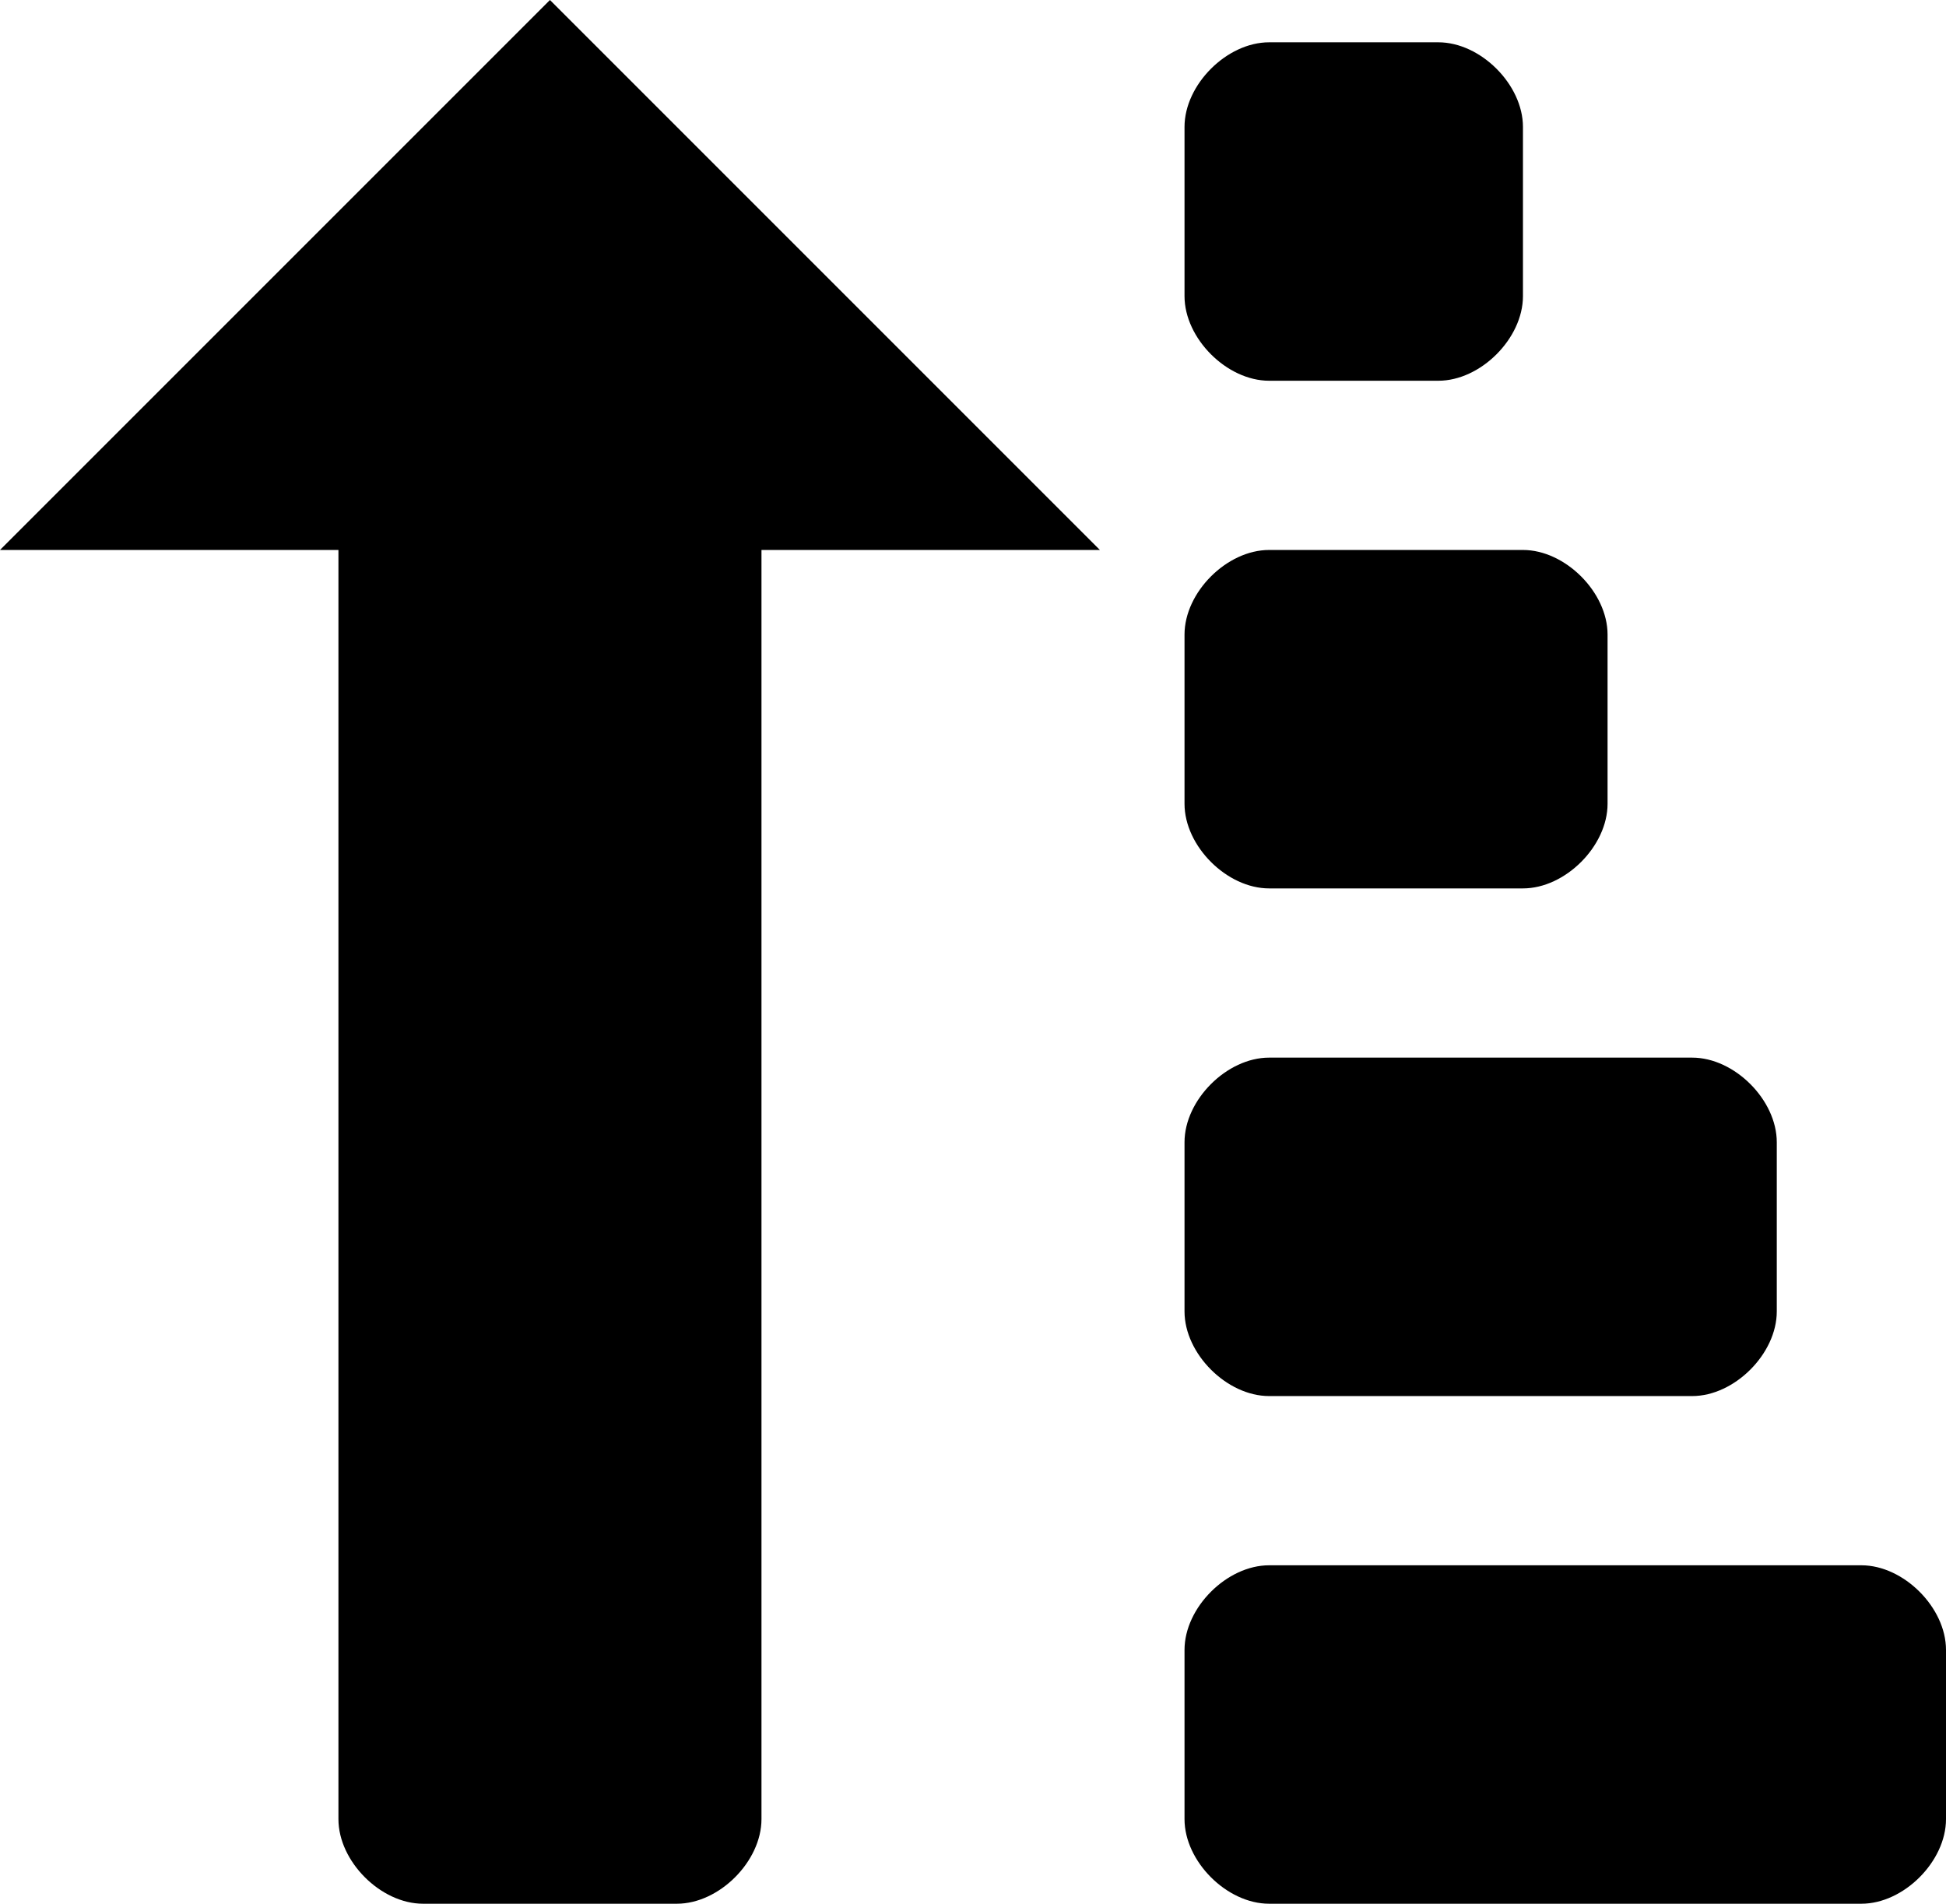
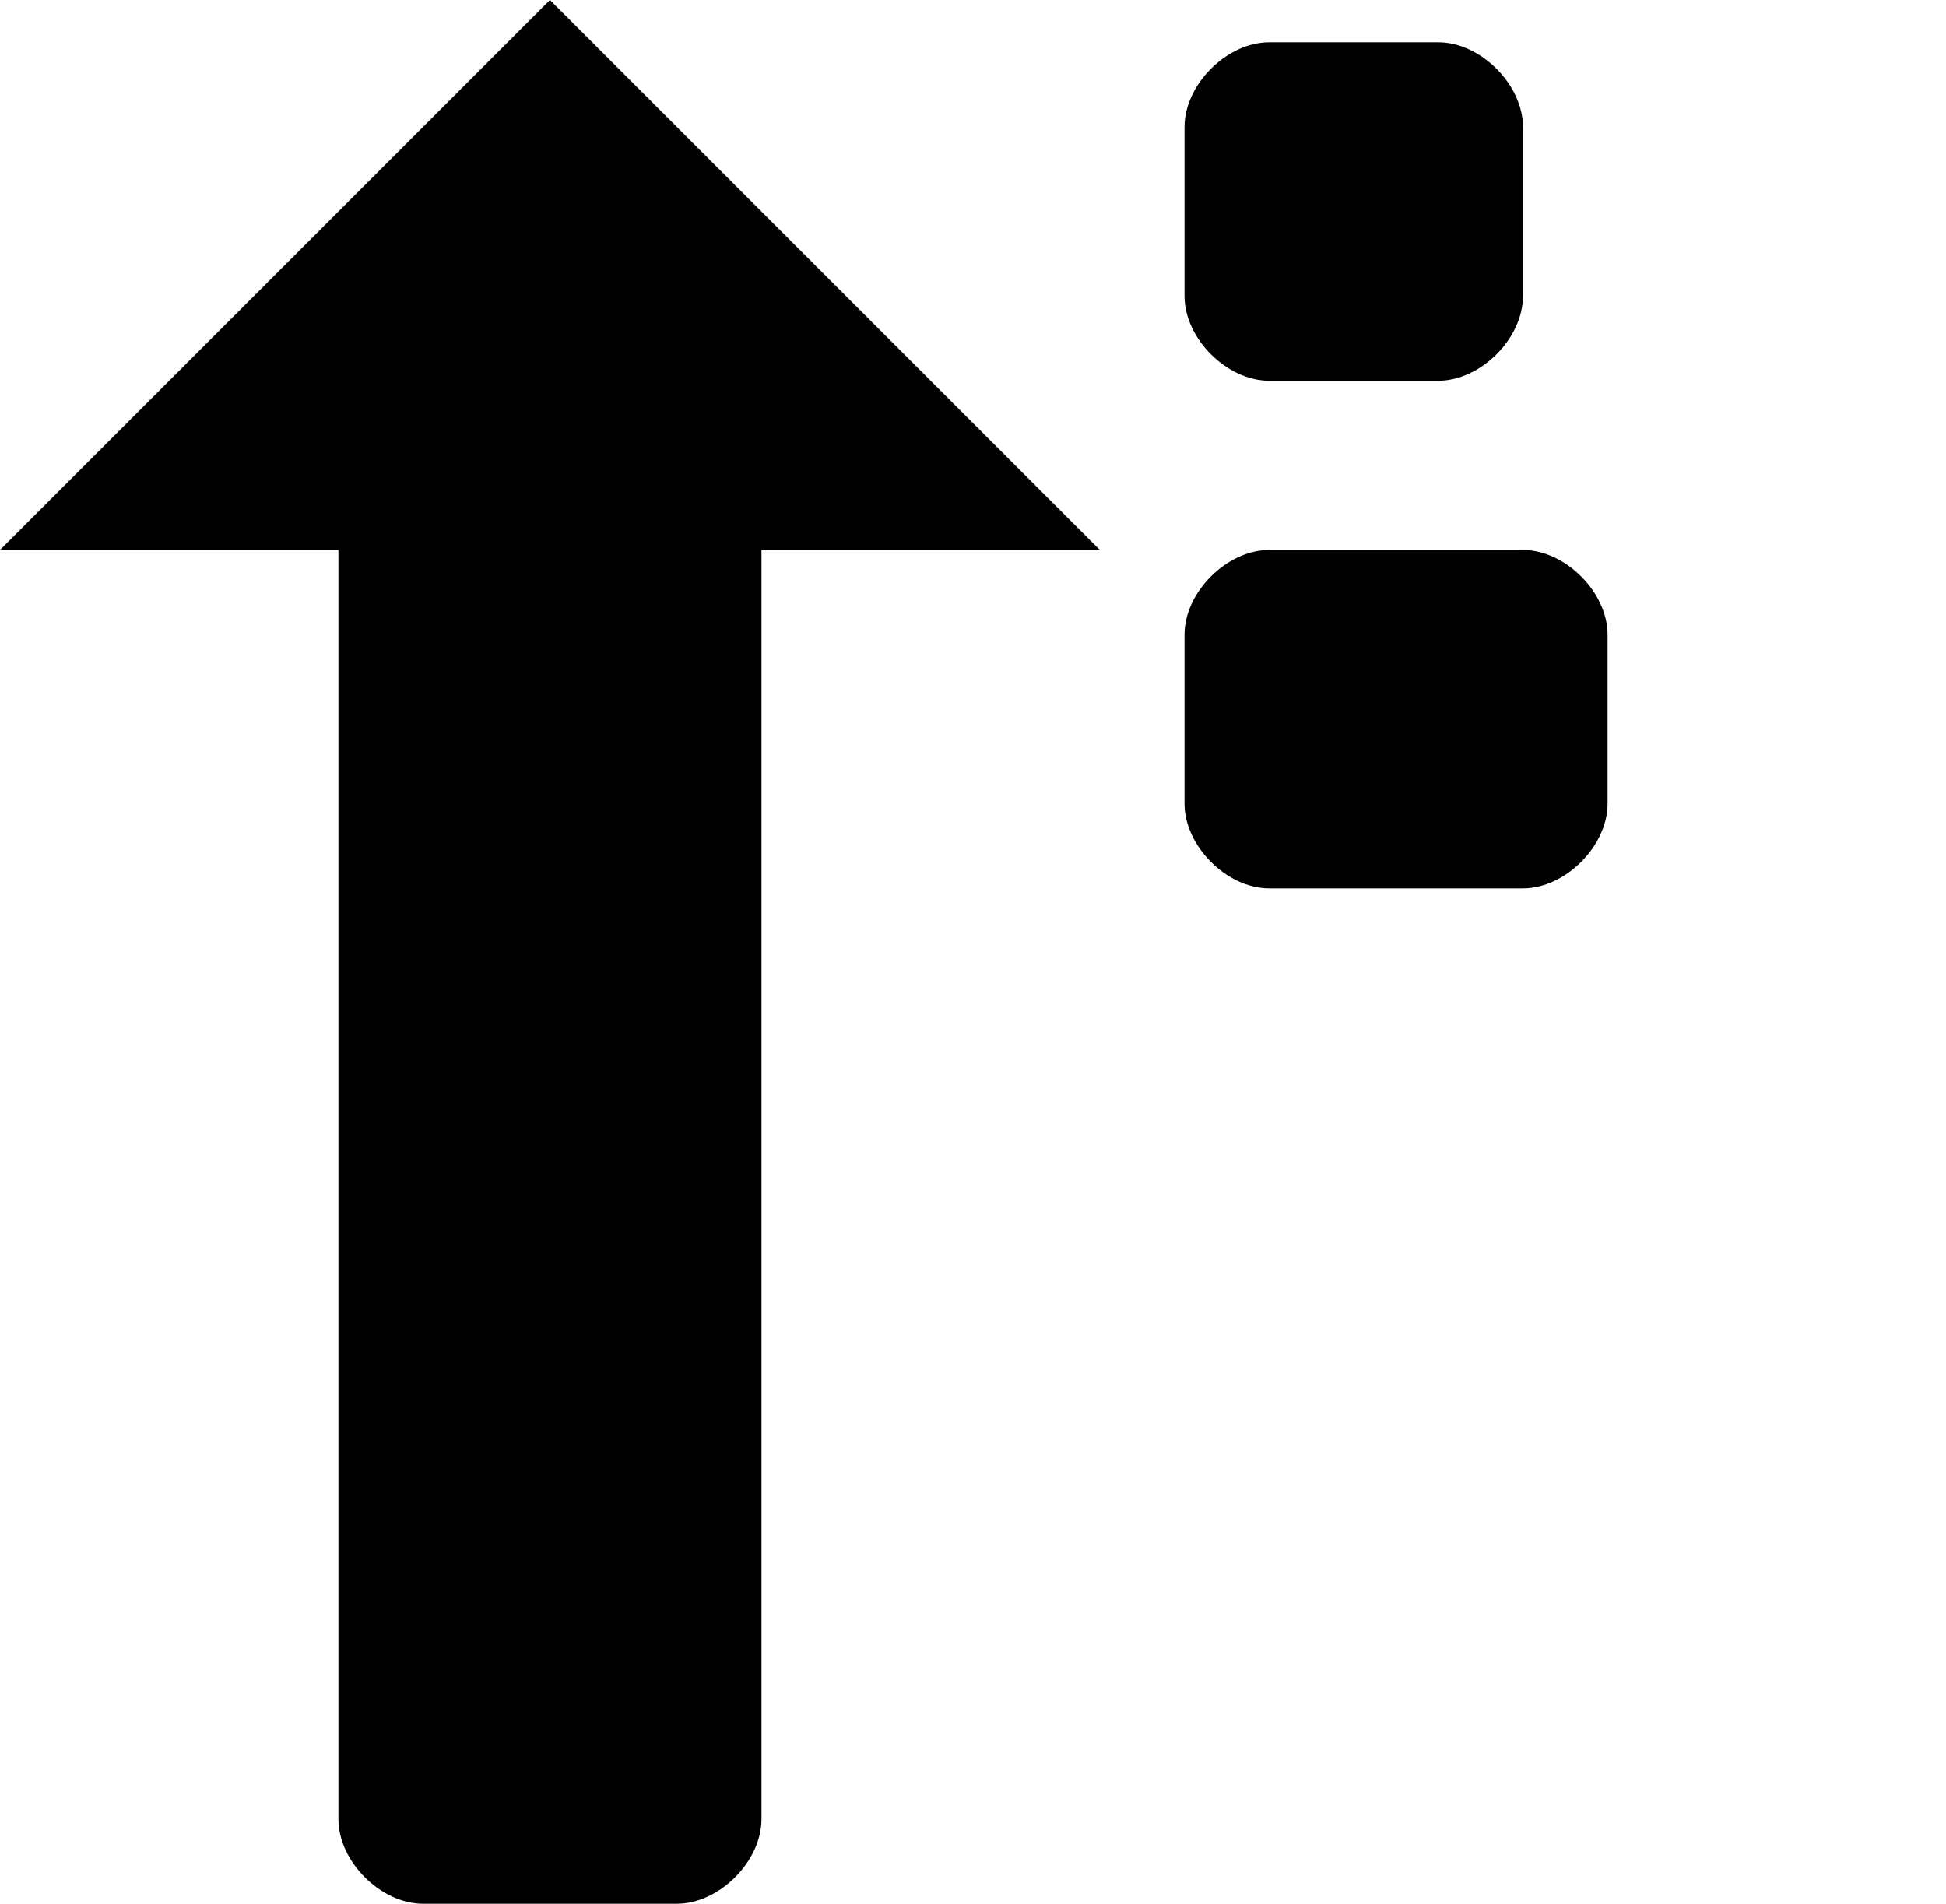
<svg xmlns="http://www.w3.org/2000/svg" id="sort-ascending" viewBox="12 13 23 22.5" class="q-icon q-icon__svg">
  <path d="M26,16.5v-2c0-0.5,0.5-1,1-1h2c0.5,0,1,0.5,1,1v2c0,0.5-0.5,1-1,1h-2C26.5,17.5,26,17,26,16.5z" />
  <path d="M27,23.5h3c0.5,0,1-0.5,1-1v-2c0-0.5-0.5-1-1-1h-3c-0.5,0-1,0.5-1,1v2C26,23,26.5,23.5,27,23.5z" />
-   <path d="M34,31.5h-7c-0.5,0-1,0.5-1,1v2c0,0.5,0.5,1,1,1h7c0.5,0,1-0.5,1-1v-2C35,32,34.5,31.5,34,31.5z" />
-   <path d="M27,29.5h5c0.5,0,1-0.5,1-1v-2c0-0.5-0.5-1-1-1h-5c-0.5,0-1,0.5-1,1v2C26,29,26.5,29.5,27,29.5z" />
  <path d="M21,19.5h4L18.5,13L12,19.5h4v15c0,0.5,0.5,1,1,1h3c0.5,0,1-0.5,1-1V19.5z" />
</svg>